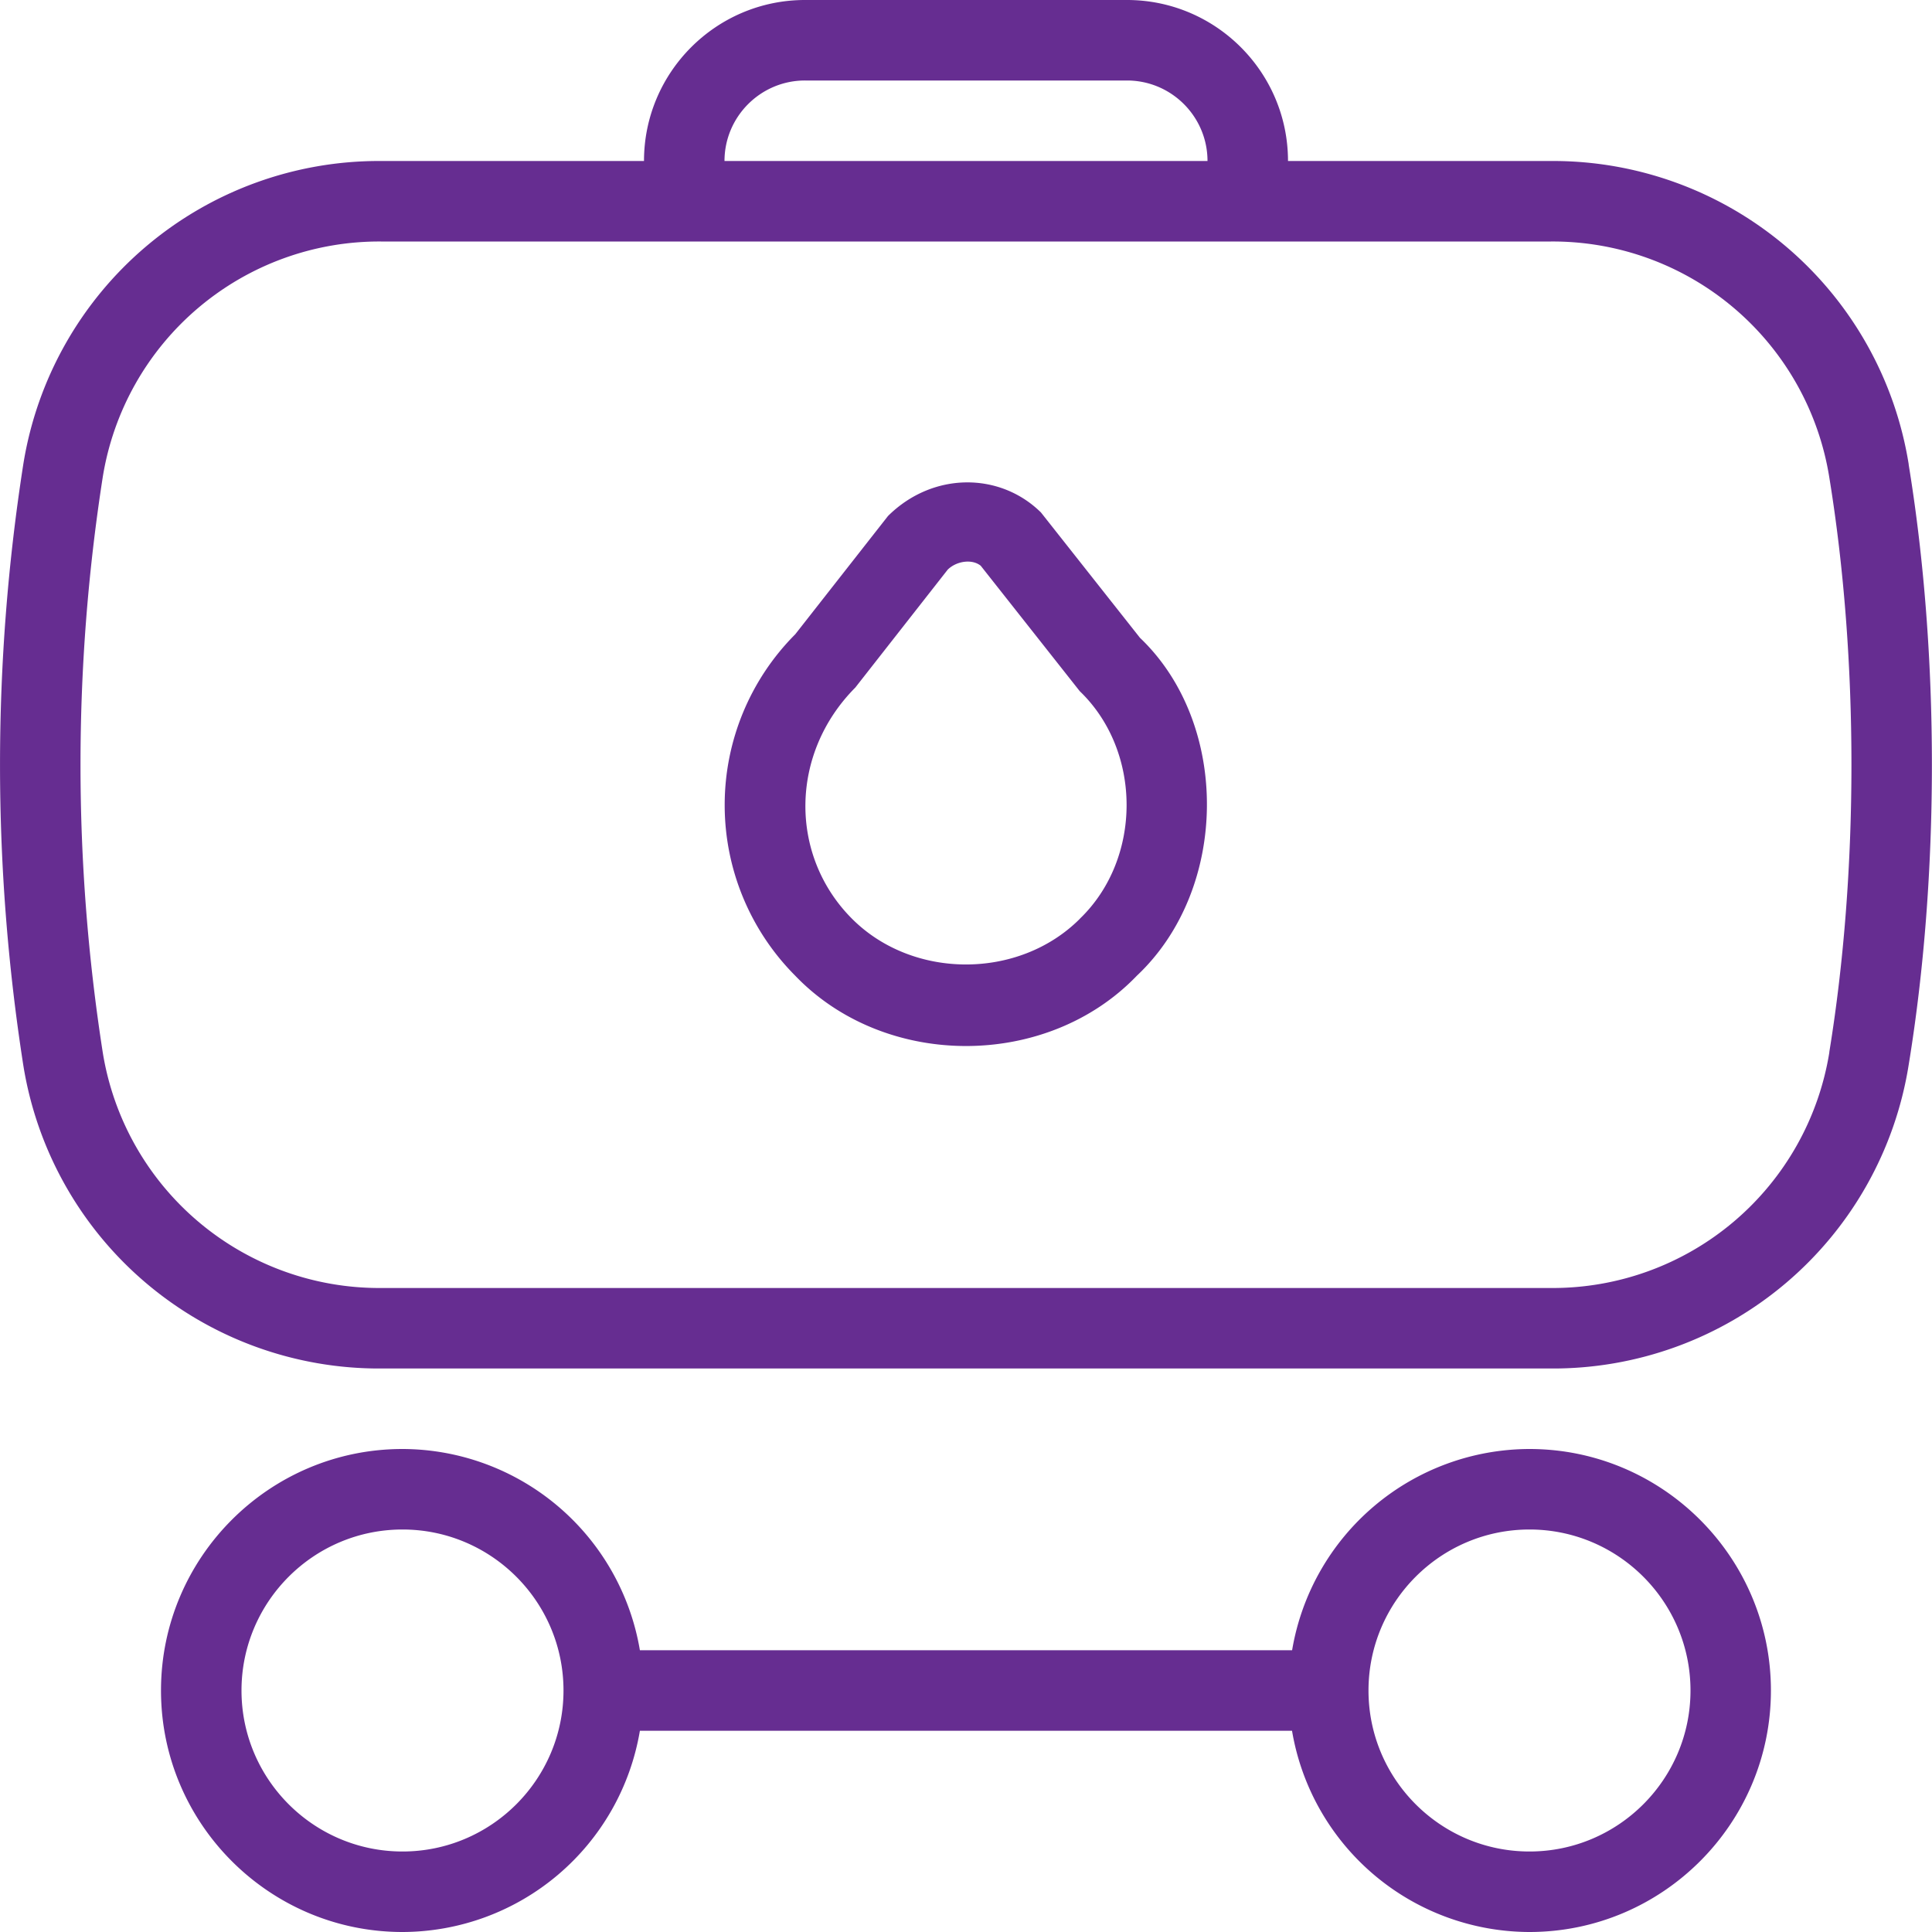
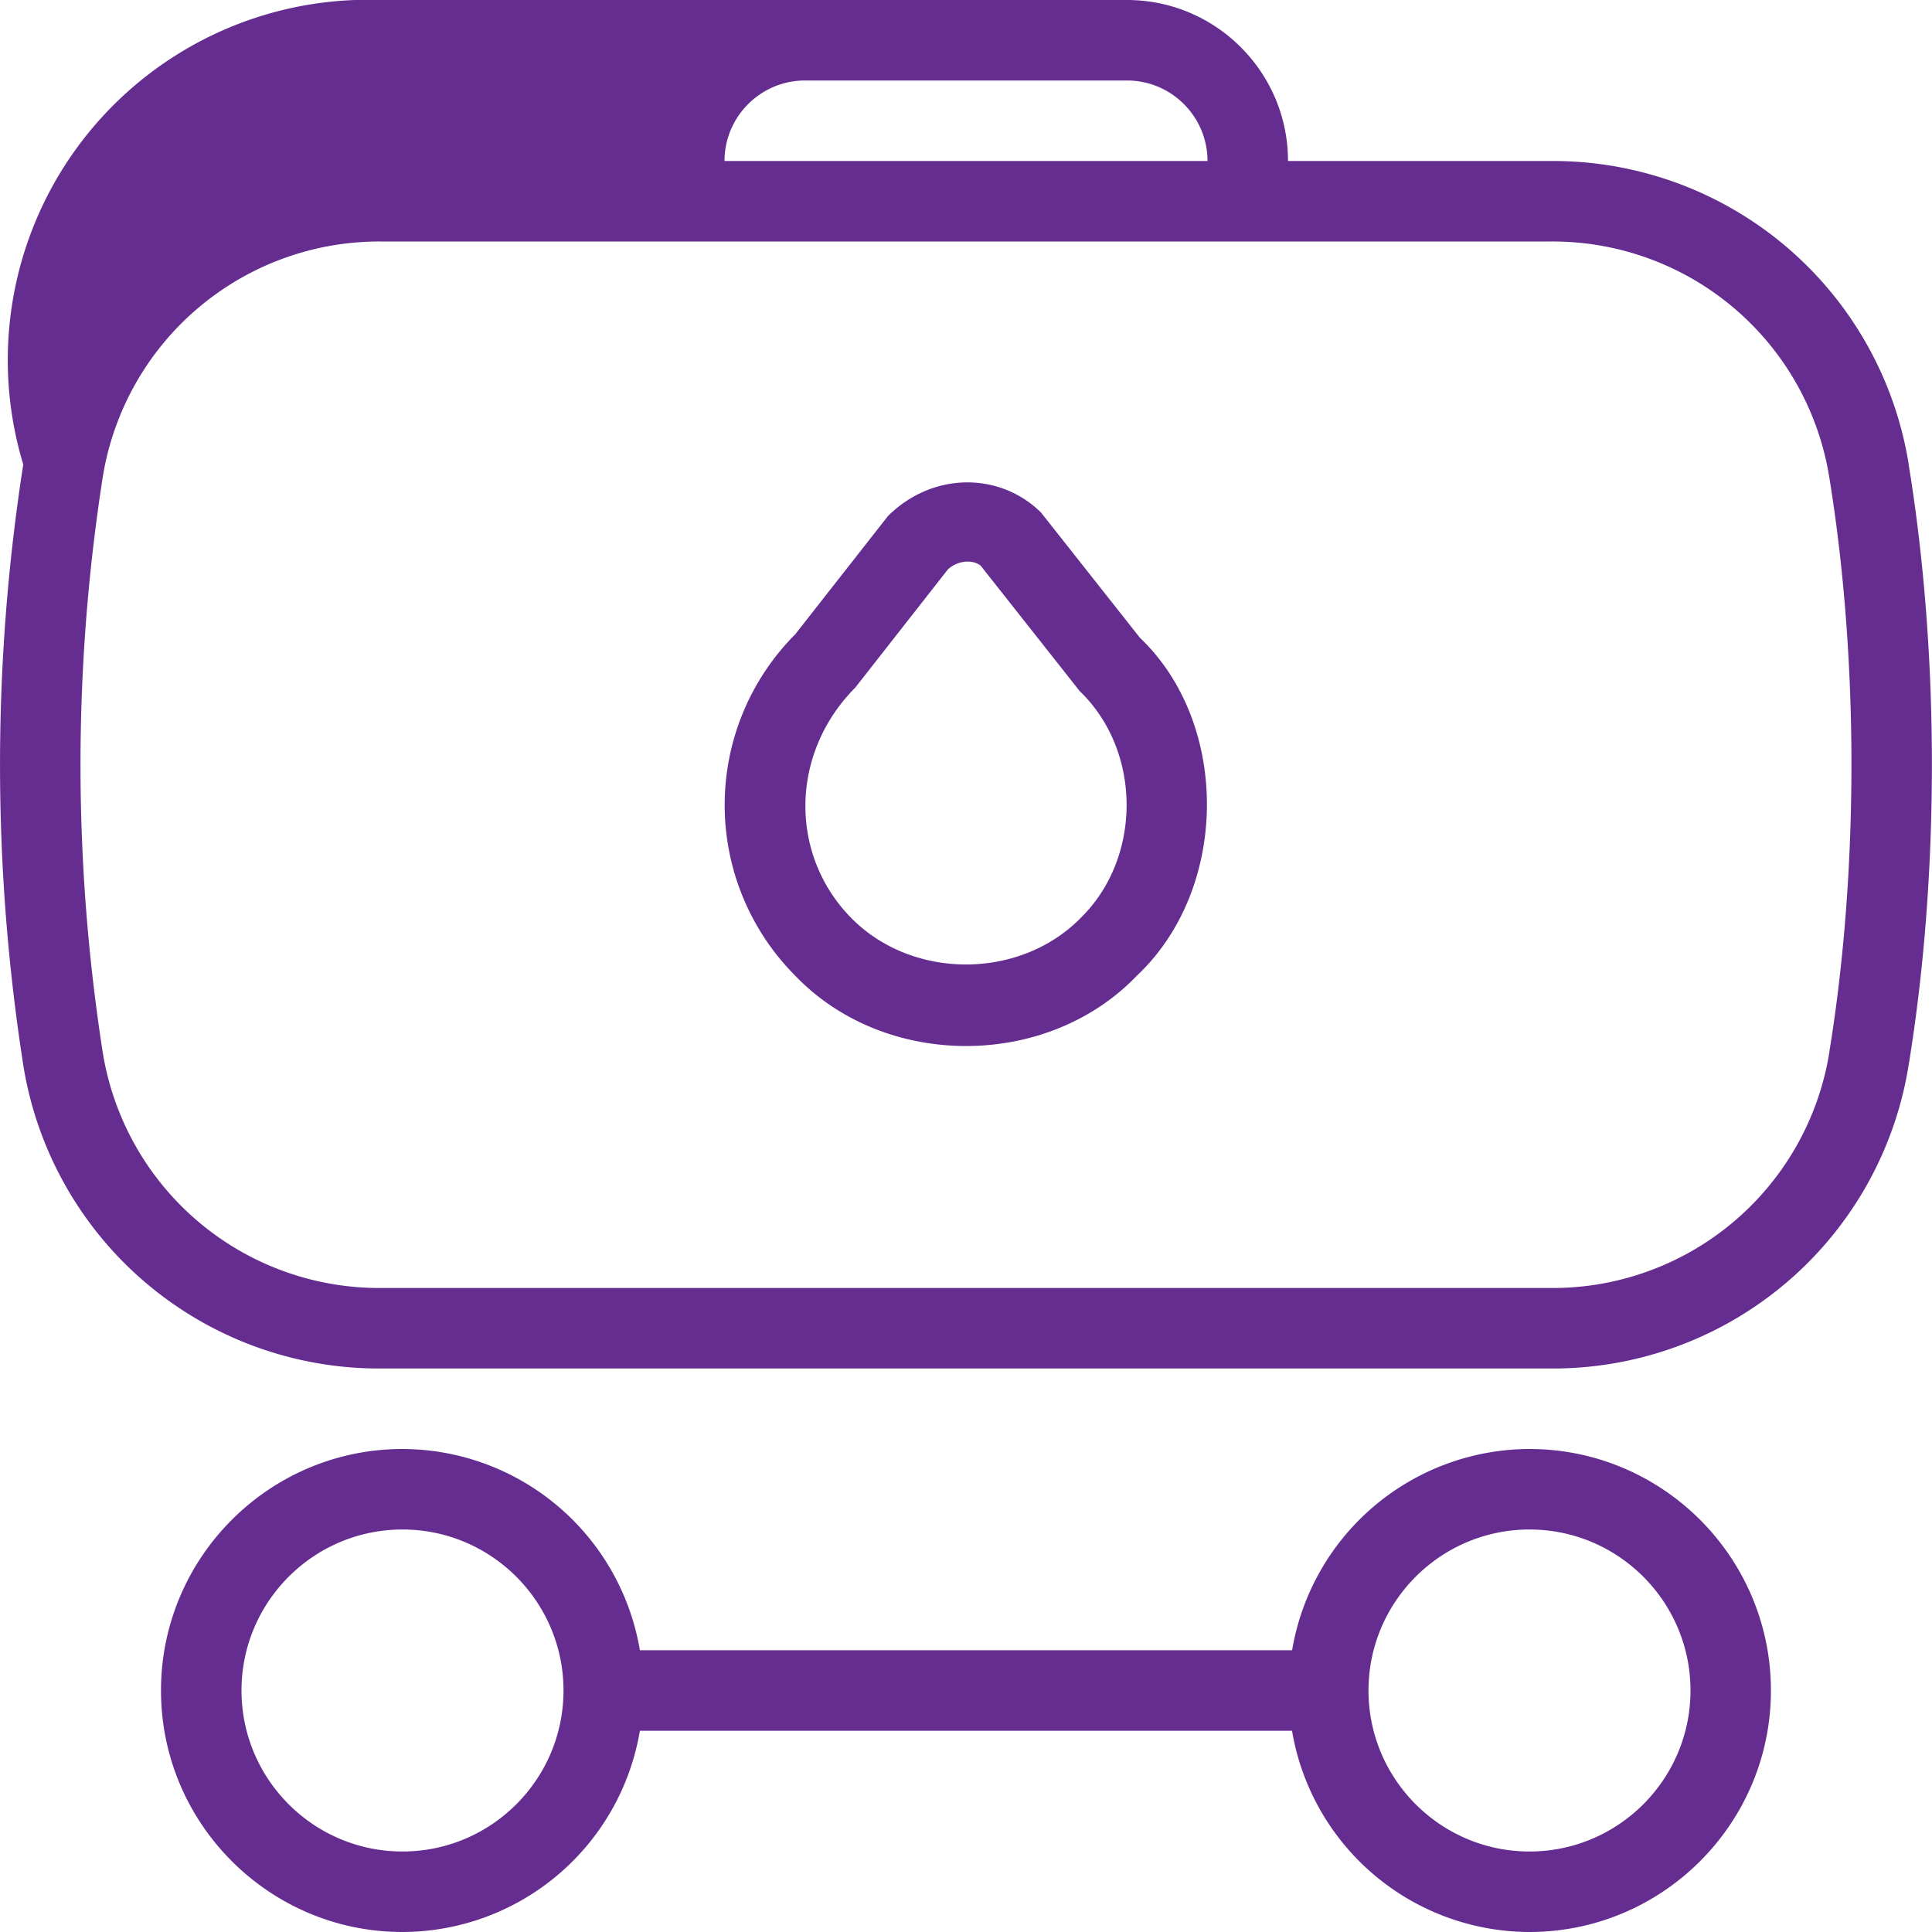
<svg xmlns="http://www.w3.org/2000/svg" width="512" height="512" x="0" y="0" viewBox="0 0 24 24" style="enable-background:new 0 0 512 512" xml:space="preserve">
  <g>
-     <path d="M23.711 5.77A4.475 4.475 0 0 0 19.268 2H16c0-1.103-.897-2-2-2h-4C8.897 0 8 .897 8 2H4.732A4.475 4.475 0 0 0 .289 5.77a24.236 24.236 0 0 0 0 7.46A4.475 4.475 0 0 0 4.732 17h14.535a4.474 4.474 0 0 0 4.443-3.77c.385-2.354.385-5.106 0-7.46zM10 1h4c.552 0 1 .449 1 1H9c0-.551.449-1 1-1zm12.725 12.071A3.481 3.481 0 0 1 19.268 16H4.732a3.48 3.48 0 0 1-3.456-2.929 23.24 23.24 0 0 1 0-7.142A3.48 3.48 0 0 1 4.732 3h14.535a3.48 3.48 0 0 1 3.457 2.929c.367 2.249.367 4.893 0 7.142zm-9.798-6.709c-.511-.5-1.343-.501-1.896.048L9.879 7.879a3.004 3.004 0 0 0 0 4.242c1.117 1.164 3.126 1.164 4.243 0 1.149-1.08 1.16-3.13.039-4.198l-1.233-1.561zm.487 5.052c-.756.756-2.073.756-2.829 0-.78-.78-.78-2.048.04-2.873l1.148-1.465c.108-.106.301-.136.41-.048l1.23 1.558c.776.745.776 2.083 0 2.828zM19 18a2.997 2.997 0 0 0-2.949 2.5H7.949A2.998 2.998 0 0 0 5 18c-1.654 0-3 1.346-3 3s1.346 3 3 3a2.997 2.997 0 0 0 2.949-2.5h8.101a2.998 2.998 0 0 0 2.949 2.5c1.654 0 3-1.346 3-3s-1.346-3-3-3zM5 23c-1.103 0-2-.897-2-2s.897-2 2-2 2 .897 2 2-.897 2-2 2zm14 0c-1.103 0-2-.897-2-2s.897-2 2-2 2 .897 2 2-.897 2-2 2z" fill="#662d91" opacity="1" data-original="#000000" />
+     <path d="M23.711 5.77A4.475 4.475 0 0 0 19.268 2H16c0-1.103-.897-2-2-2h-4H4.732A4.475 4.475 0 0 0 .289 5.77a24.236 24.236 0 0 0 0 7.46A4.475 4.475 0 0 0 4.732 17h14.535a4.474 4.474 0 0 0 4.443-3.77c.385-2.354.385-5.106 0-7.46zM10 1h4c.552 0 1 .449 1 1H9c0-.551.449-1 1-1zm12.725 12.071A3.481 3.481 0 0 1 19.268 16H4.732a3.48 3.48 0 0 1-3.456-2.929 23.24 23.24 0 0 1 0-7.142A3.48 3.48 0 0 1 4.732 3h14.535a3.48 3.48 0 0 1 3.457 2.929c.367 2.249.367 4.893 0 7.142zm-9.798-6.709c-.511-.5-1.343-.501-1.896.048L9.879 7.879a3.004 3.004 0 0 0 0 4.242c1.117 1.164 3.126 1.164 4.243 0 1.149-1.08 1.16-3.13.039-4.198l-1.233-1.561zm.487 5.052c-.756.756-2.073.756-2.829 0-.78-.78-.78-2.048.04-2.873l1.148-1.465c.108-.106.301-.136.41-.048l1.23 1.558c.776.745.776 2.083 0 2.828zM19 18a2.997 2.997 0 0 0-2.949 2.5H7.949A2.998 2.998 0 0 0 5 18c-1.654 0-3 1.346-3 3s1.346 3 3 3a2.997 2.997 0 0 0 2.949-2.5h8.101a2.998 2.998 0 0 0 2.949 2.5c1.654 0 3-1.346 3-3s-1.346-3-3-3zM5 23c-1.103 0-2-.897-2-2s.897-2 2-2 2 .897 2 2-.897 2-2 2zm14 0c-1.103 0-2-.897-2-2s.897-2 2-2 2 .897 2 2-.897 2-2 2z" fill="#662d91" opacity="1" data-original="#000000" />
  </g>
</svg>